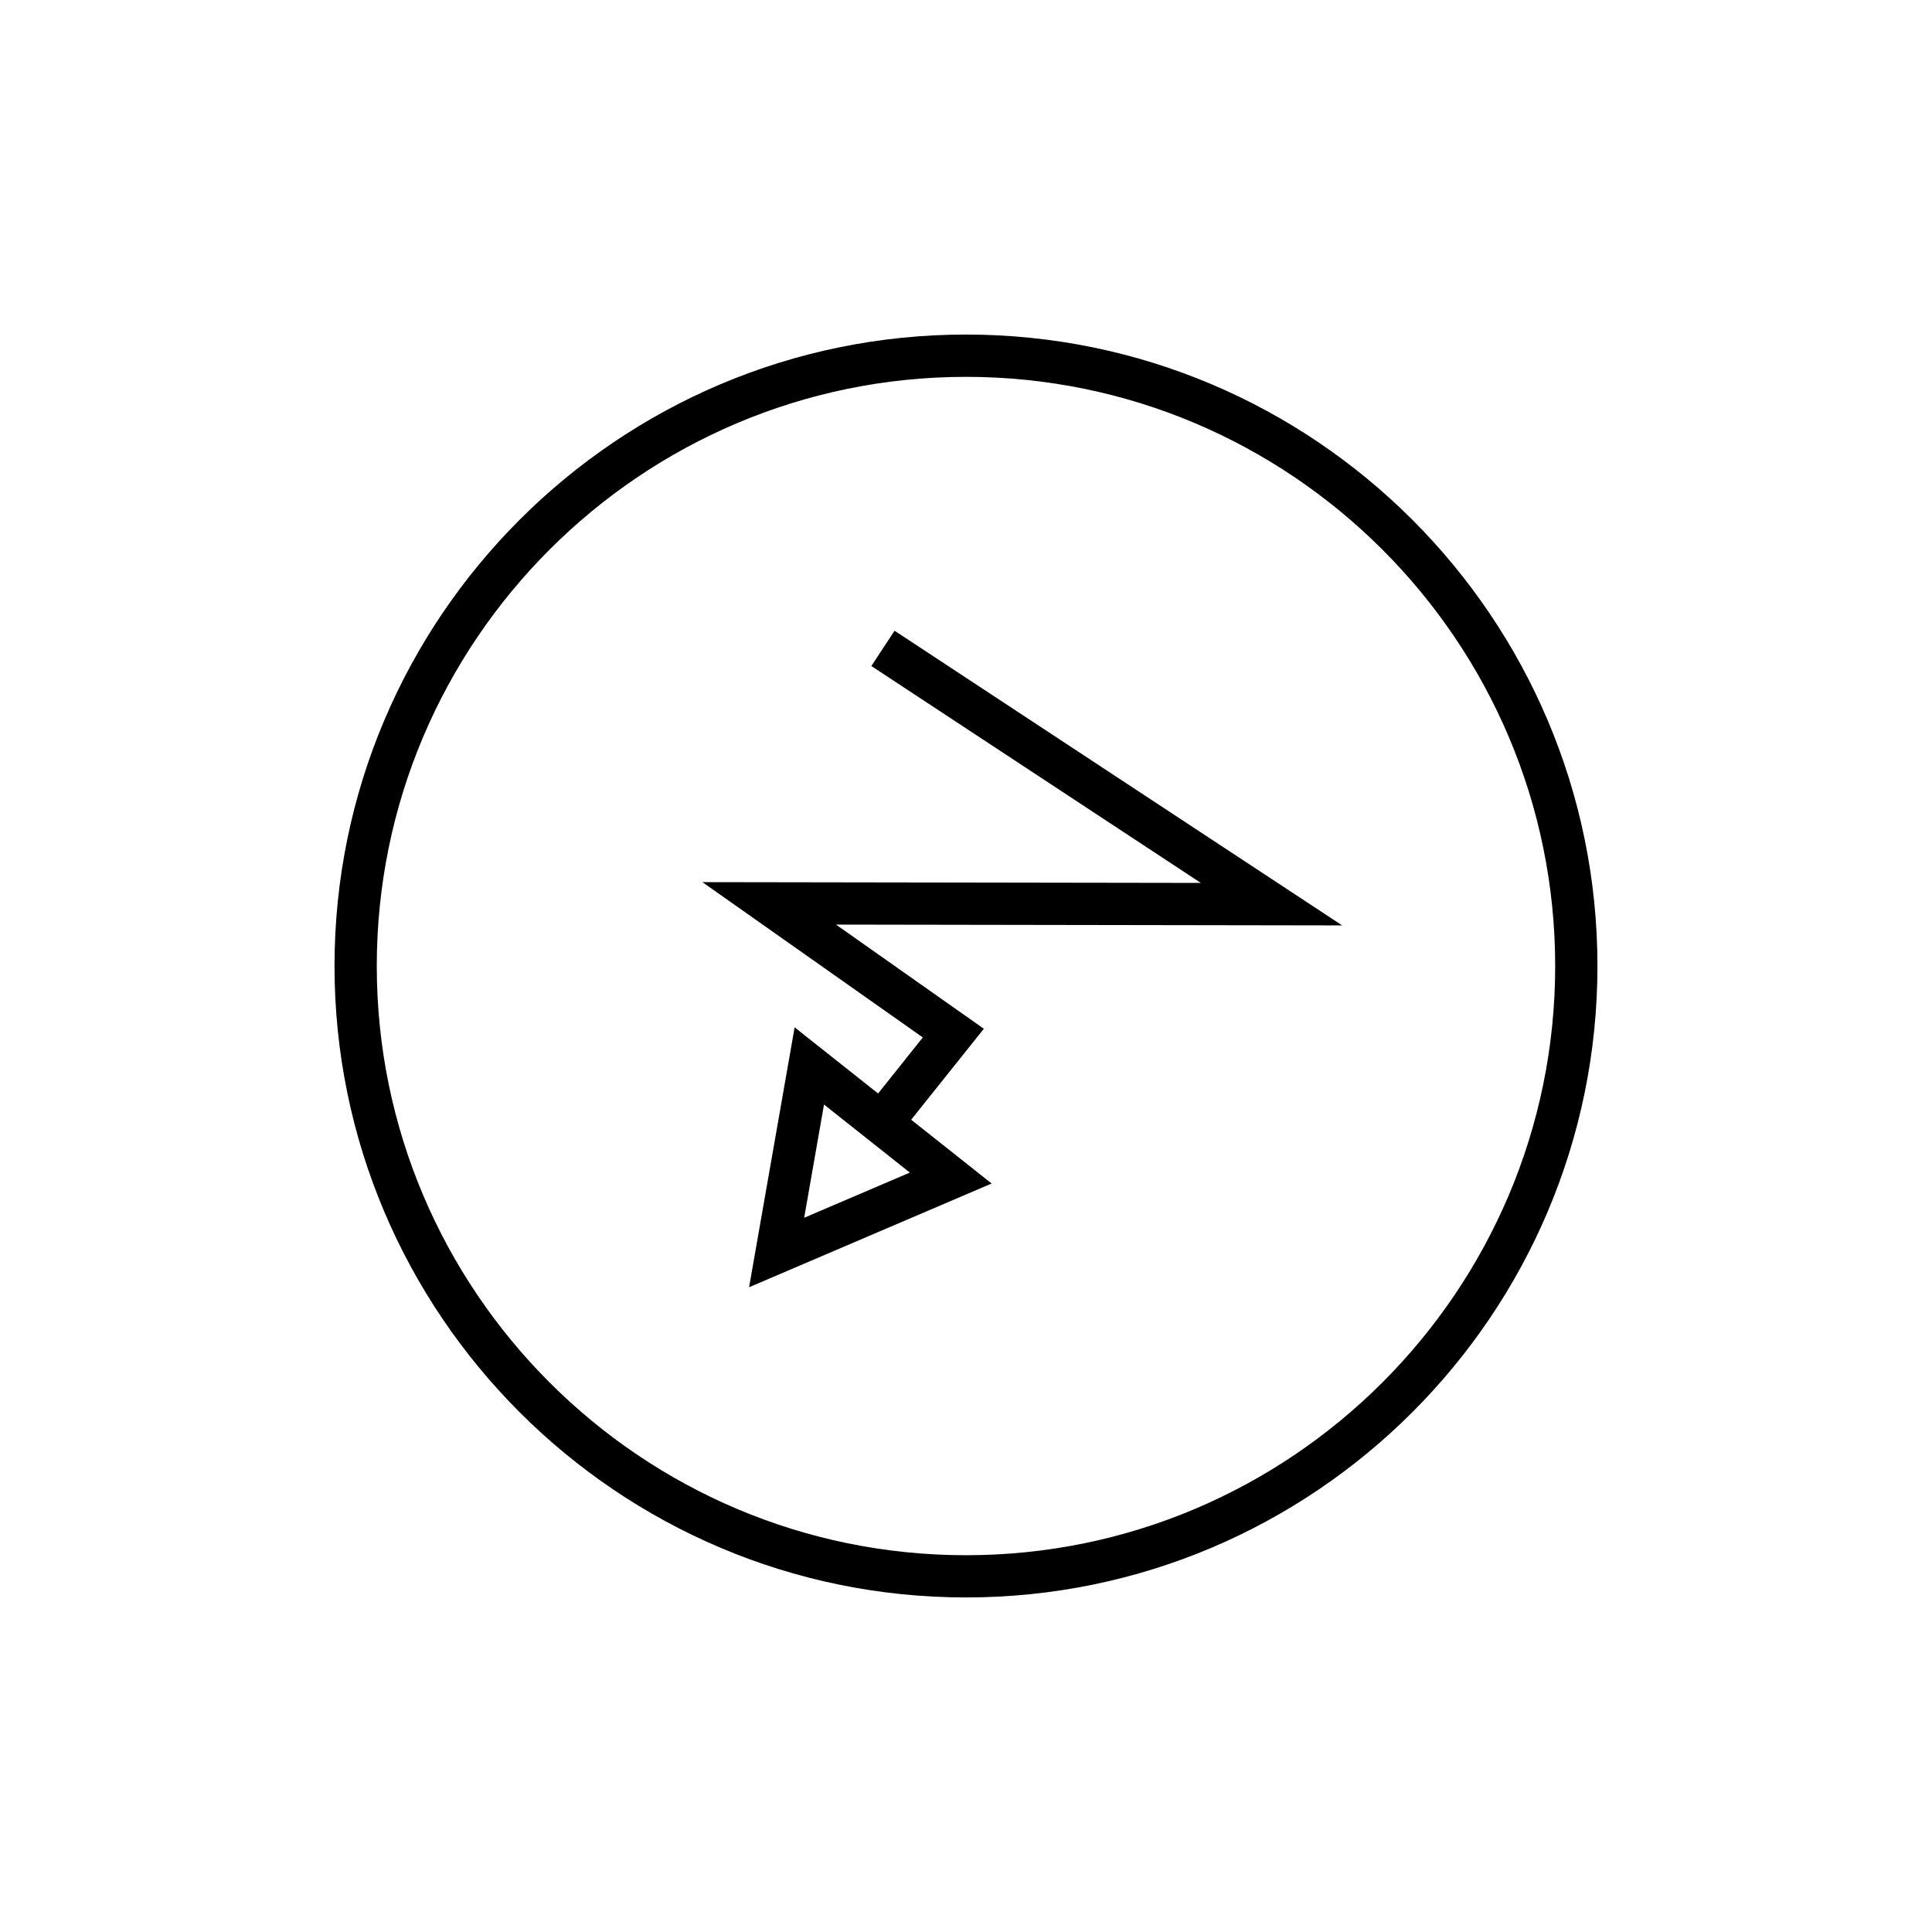
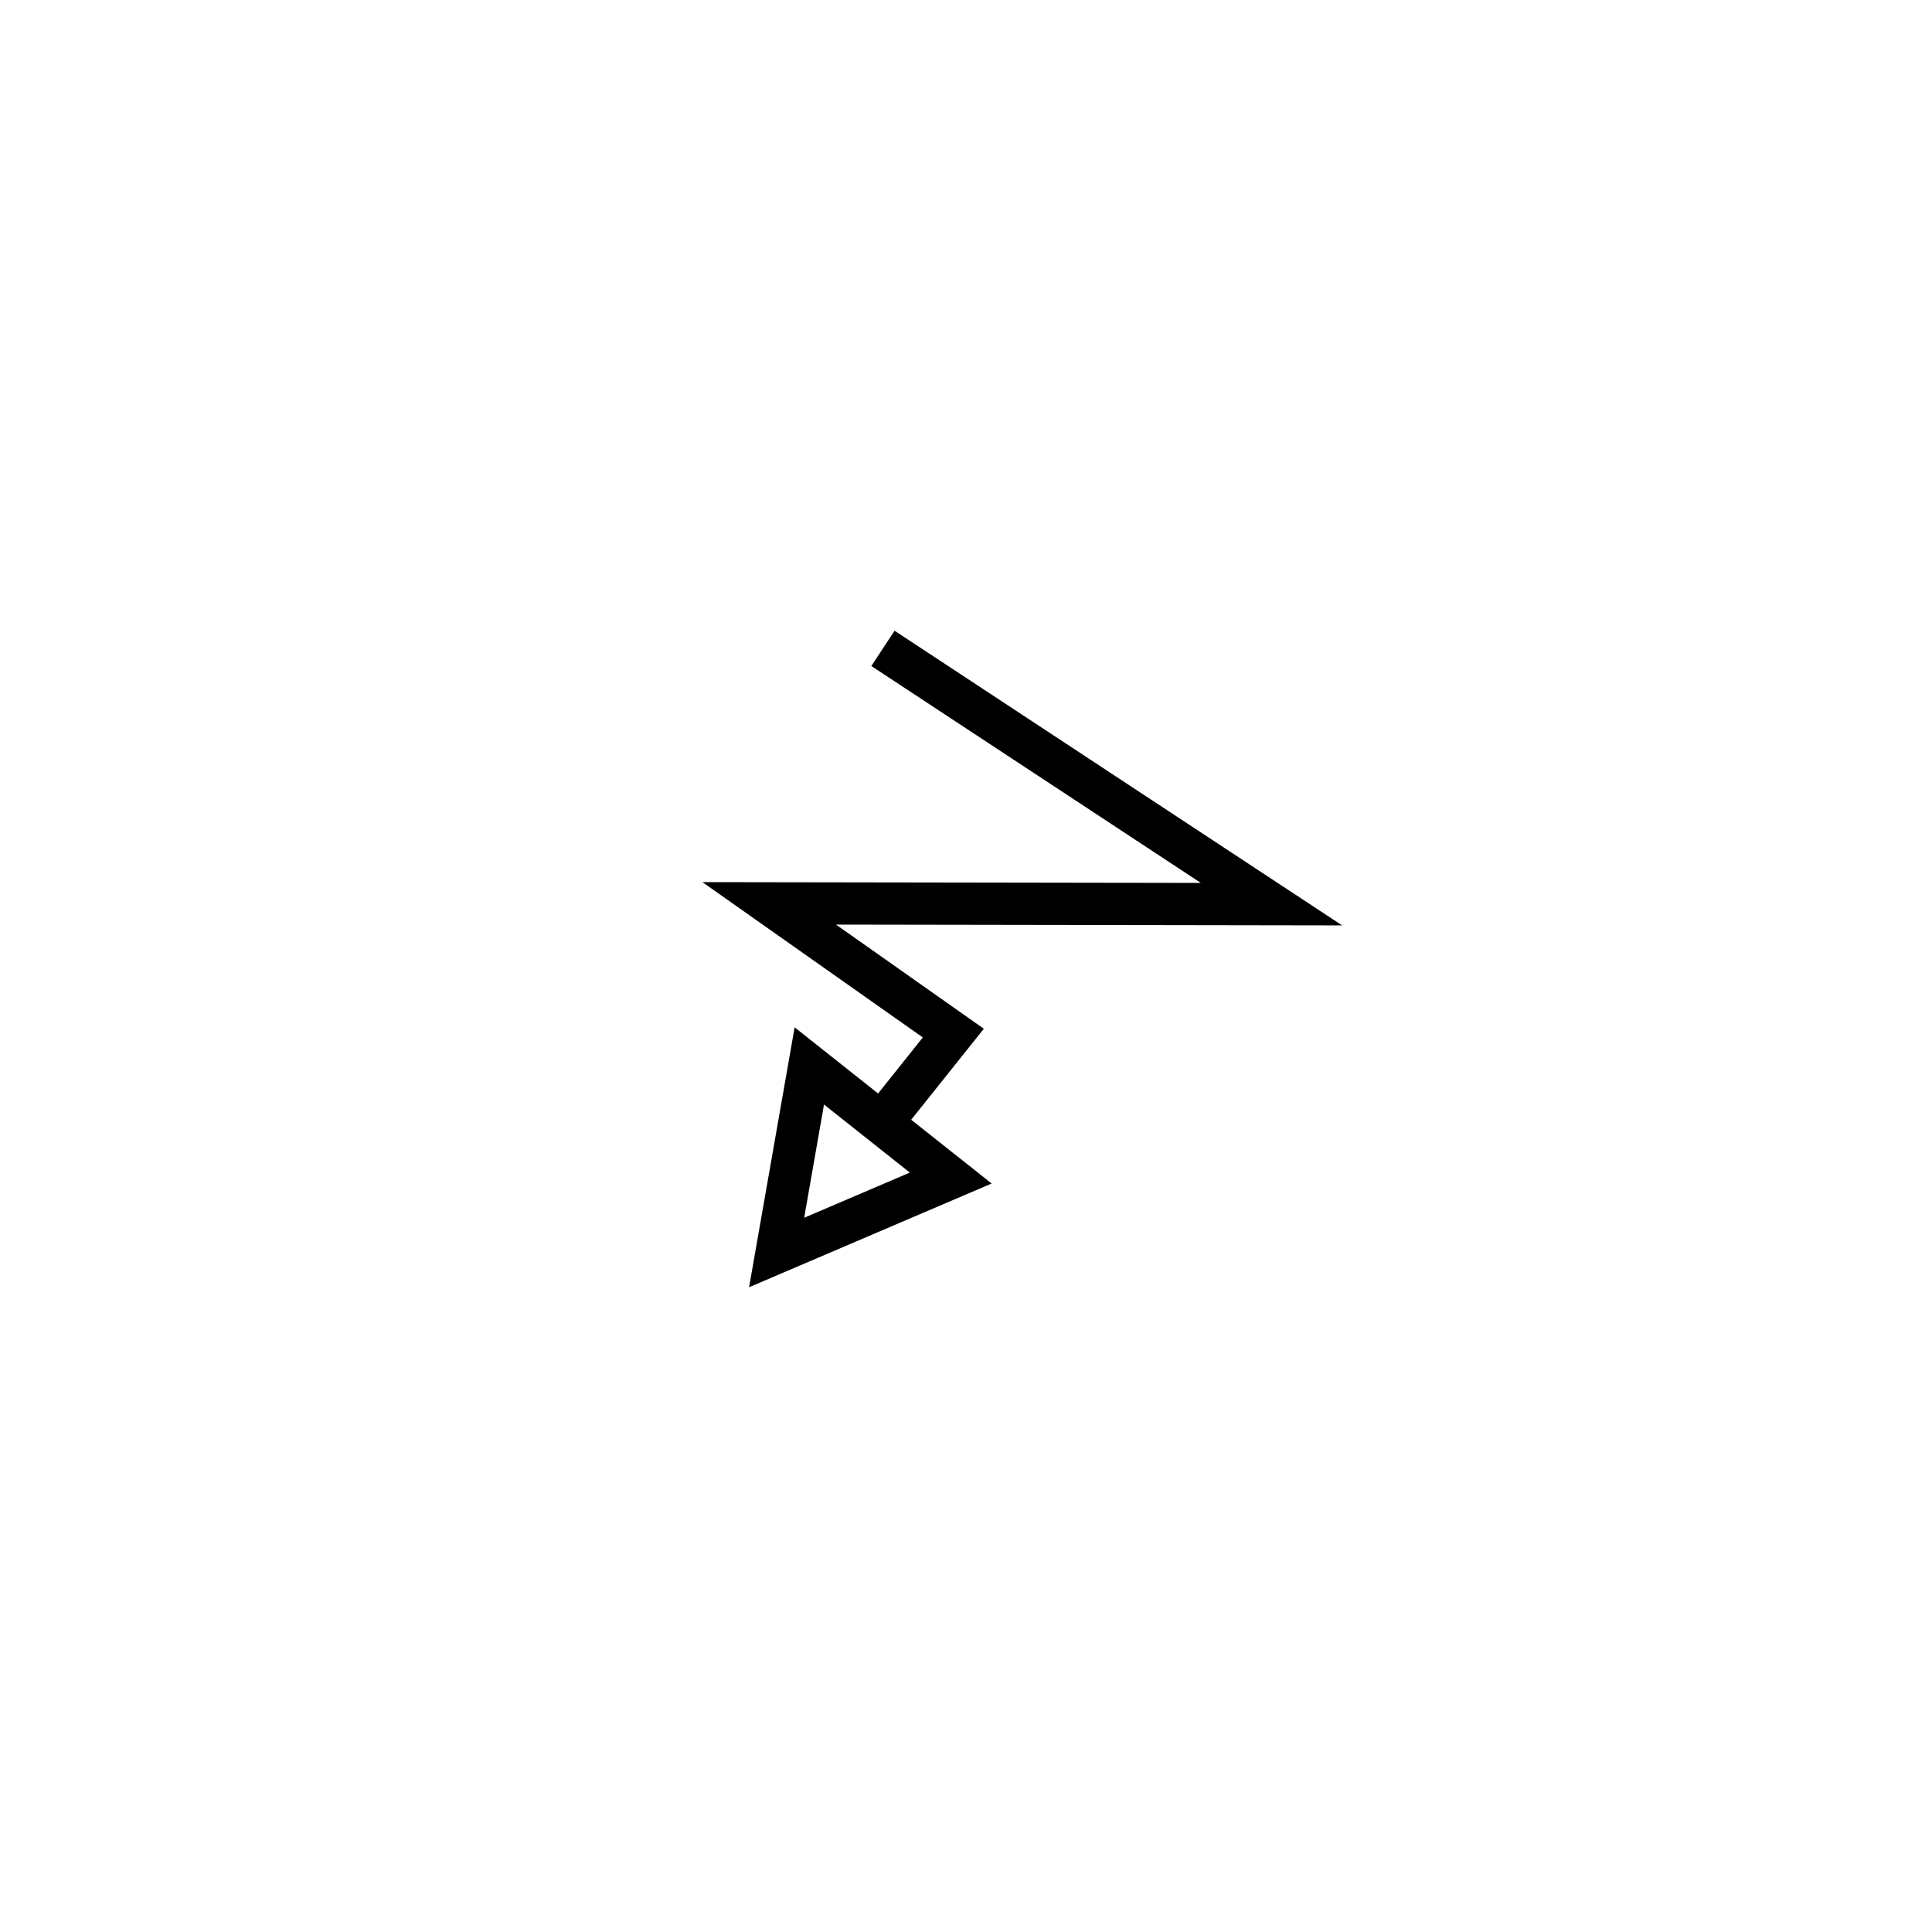
<svg xmlns="http://www.w3.org/2000/svg" fill="#000000" width="800px" height="800px" version="1.1" viewBox="144 144 512 512">
  <g>
-     <path d="m400 232.66c-92.277 0-167.35 75.07-167.35 167.34 0 92.27 75.07 167.34 167.35 167.34 92.266 0 167.34-75.07 167.34-167.34 0-92.273-75.07-167.34-167.34-167.34zm0 323.49c-86.102 0-156.15-70.043-156.15-156.14s70.051-156.14 156.15-156.14c86.094 0 156.14 70.043 156.14 156.14 0 86.098-70.047 156.14-156.14 156.14z" />
-     <path d="m381.07 311.15-6.156 9.352 87.32 57.48-132.09-0.207 58.41 41.16-11.852 14.848-22.117-17.531-12.07 68.879 64.281-27.488-21.324-16.902 19.254-24.109-39.18-27.605 134.14 0.215zm-23.957 155.57 5.258-30.008 22.746 18.035z" />
+     <path d="m381.07 311.15-6.156 9.352 87.32 57.48-132.09-0.207 58.41 41.16-11.852 14.848-22.117-17.531-12.07 68.879 64.281-27.488-21.324-16.902 19.254-24.109-39.18-27.605 134.14 0.215zm-23.957 155.57 5.258-30.008 22.746 18.035" />
  </g>
</svg>